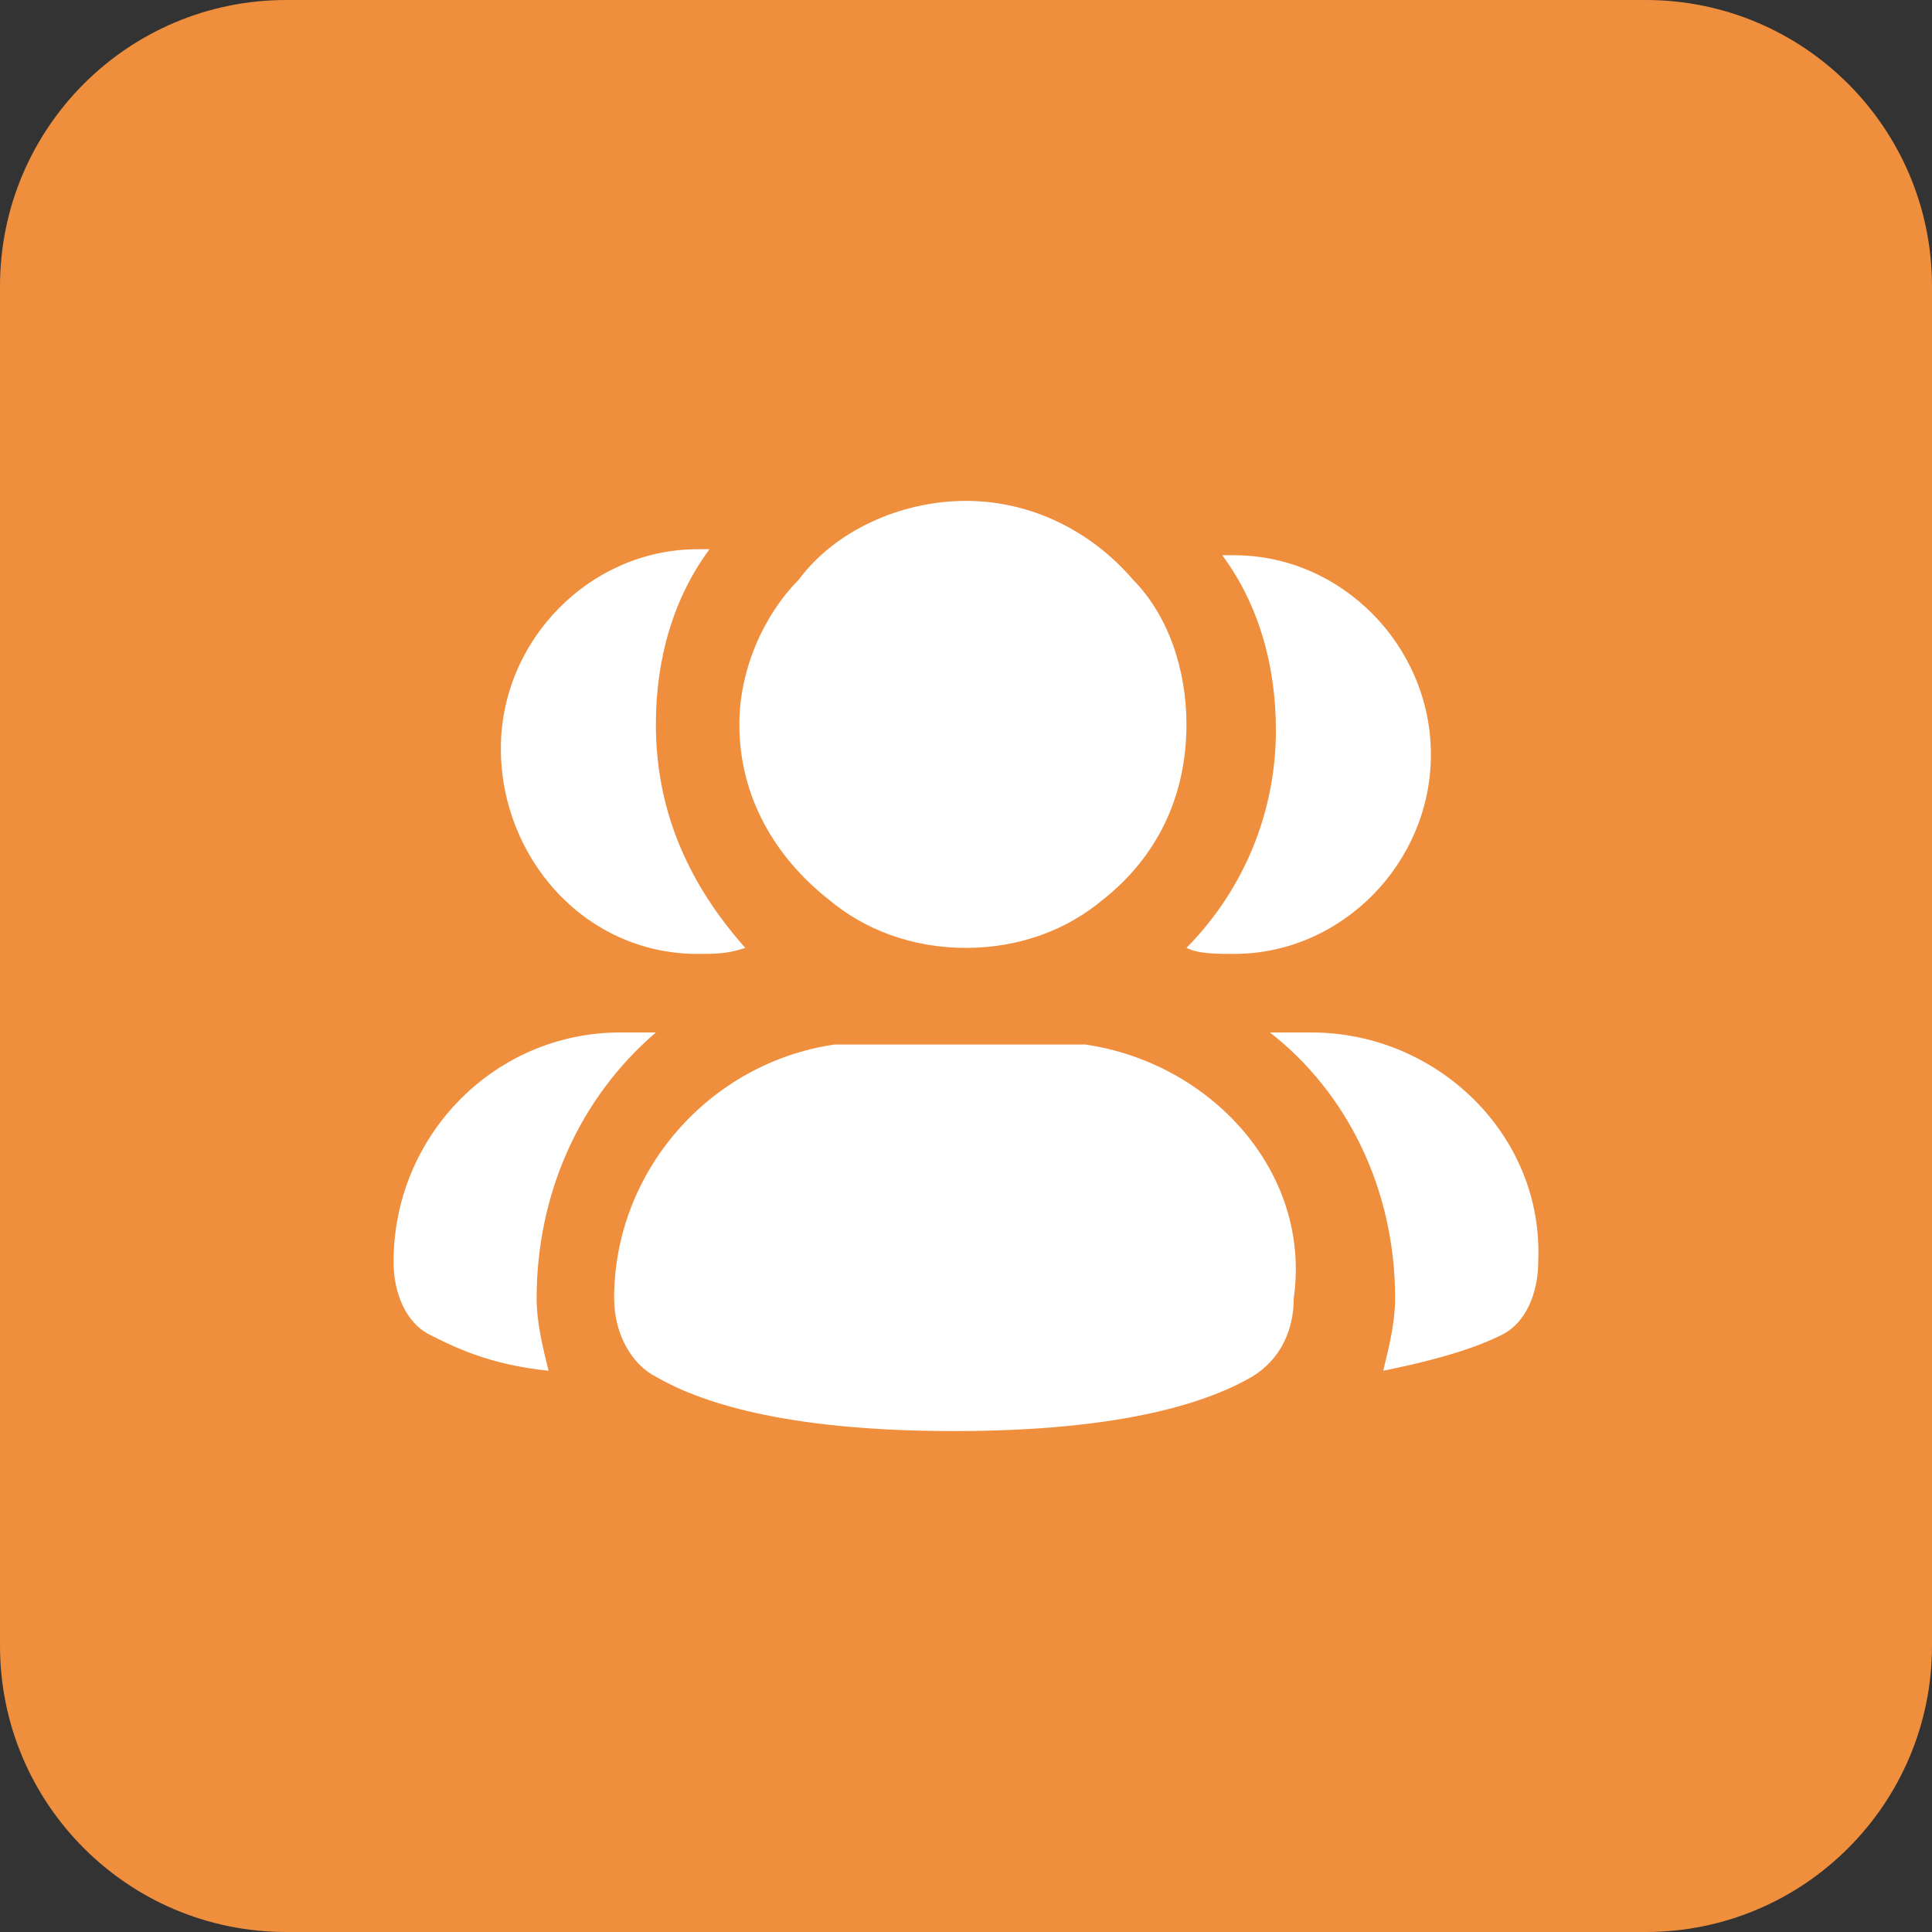
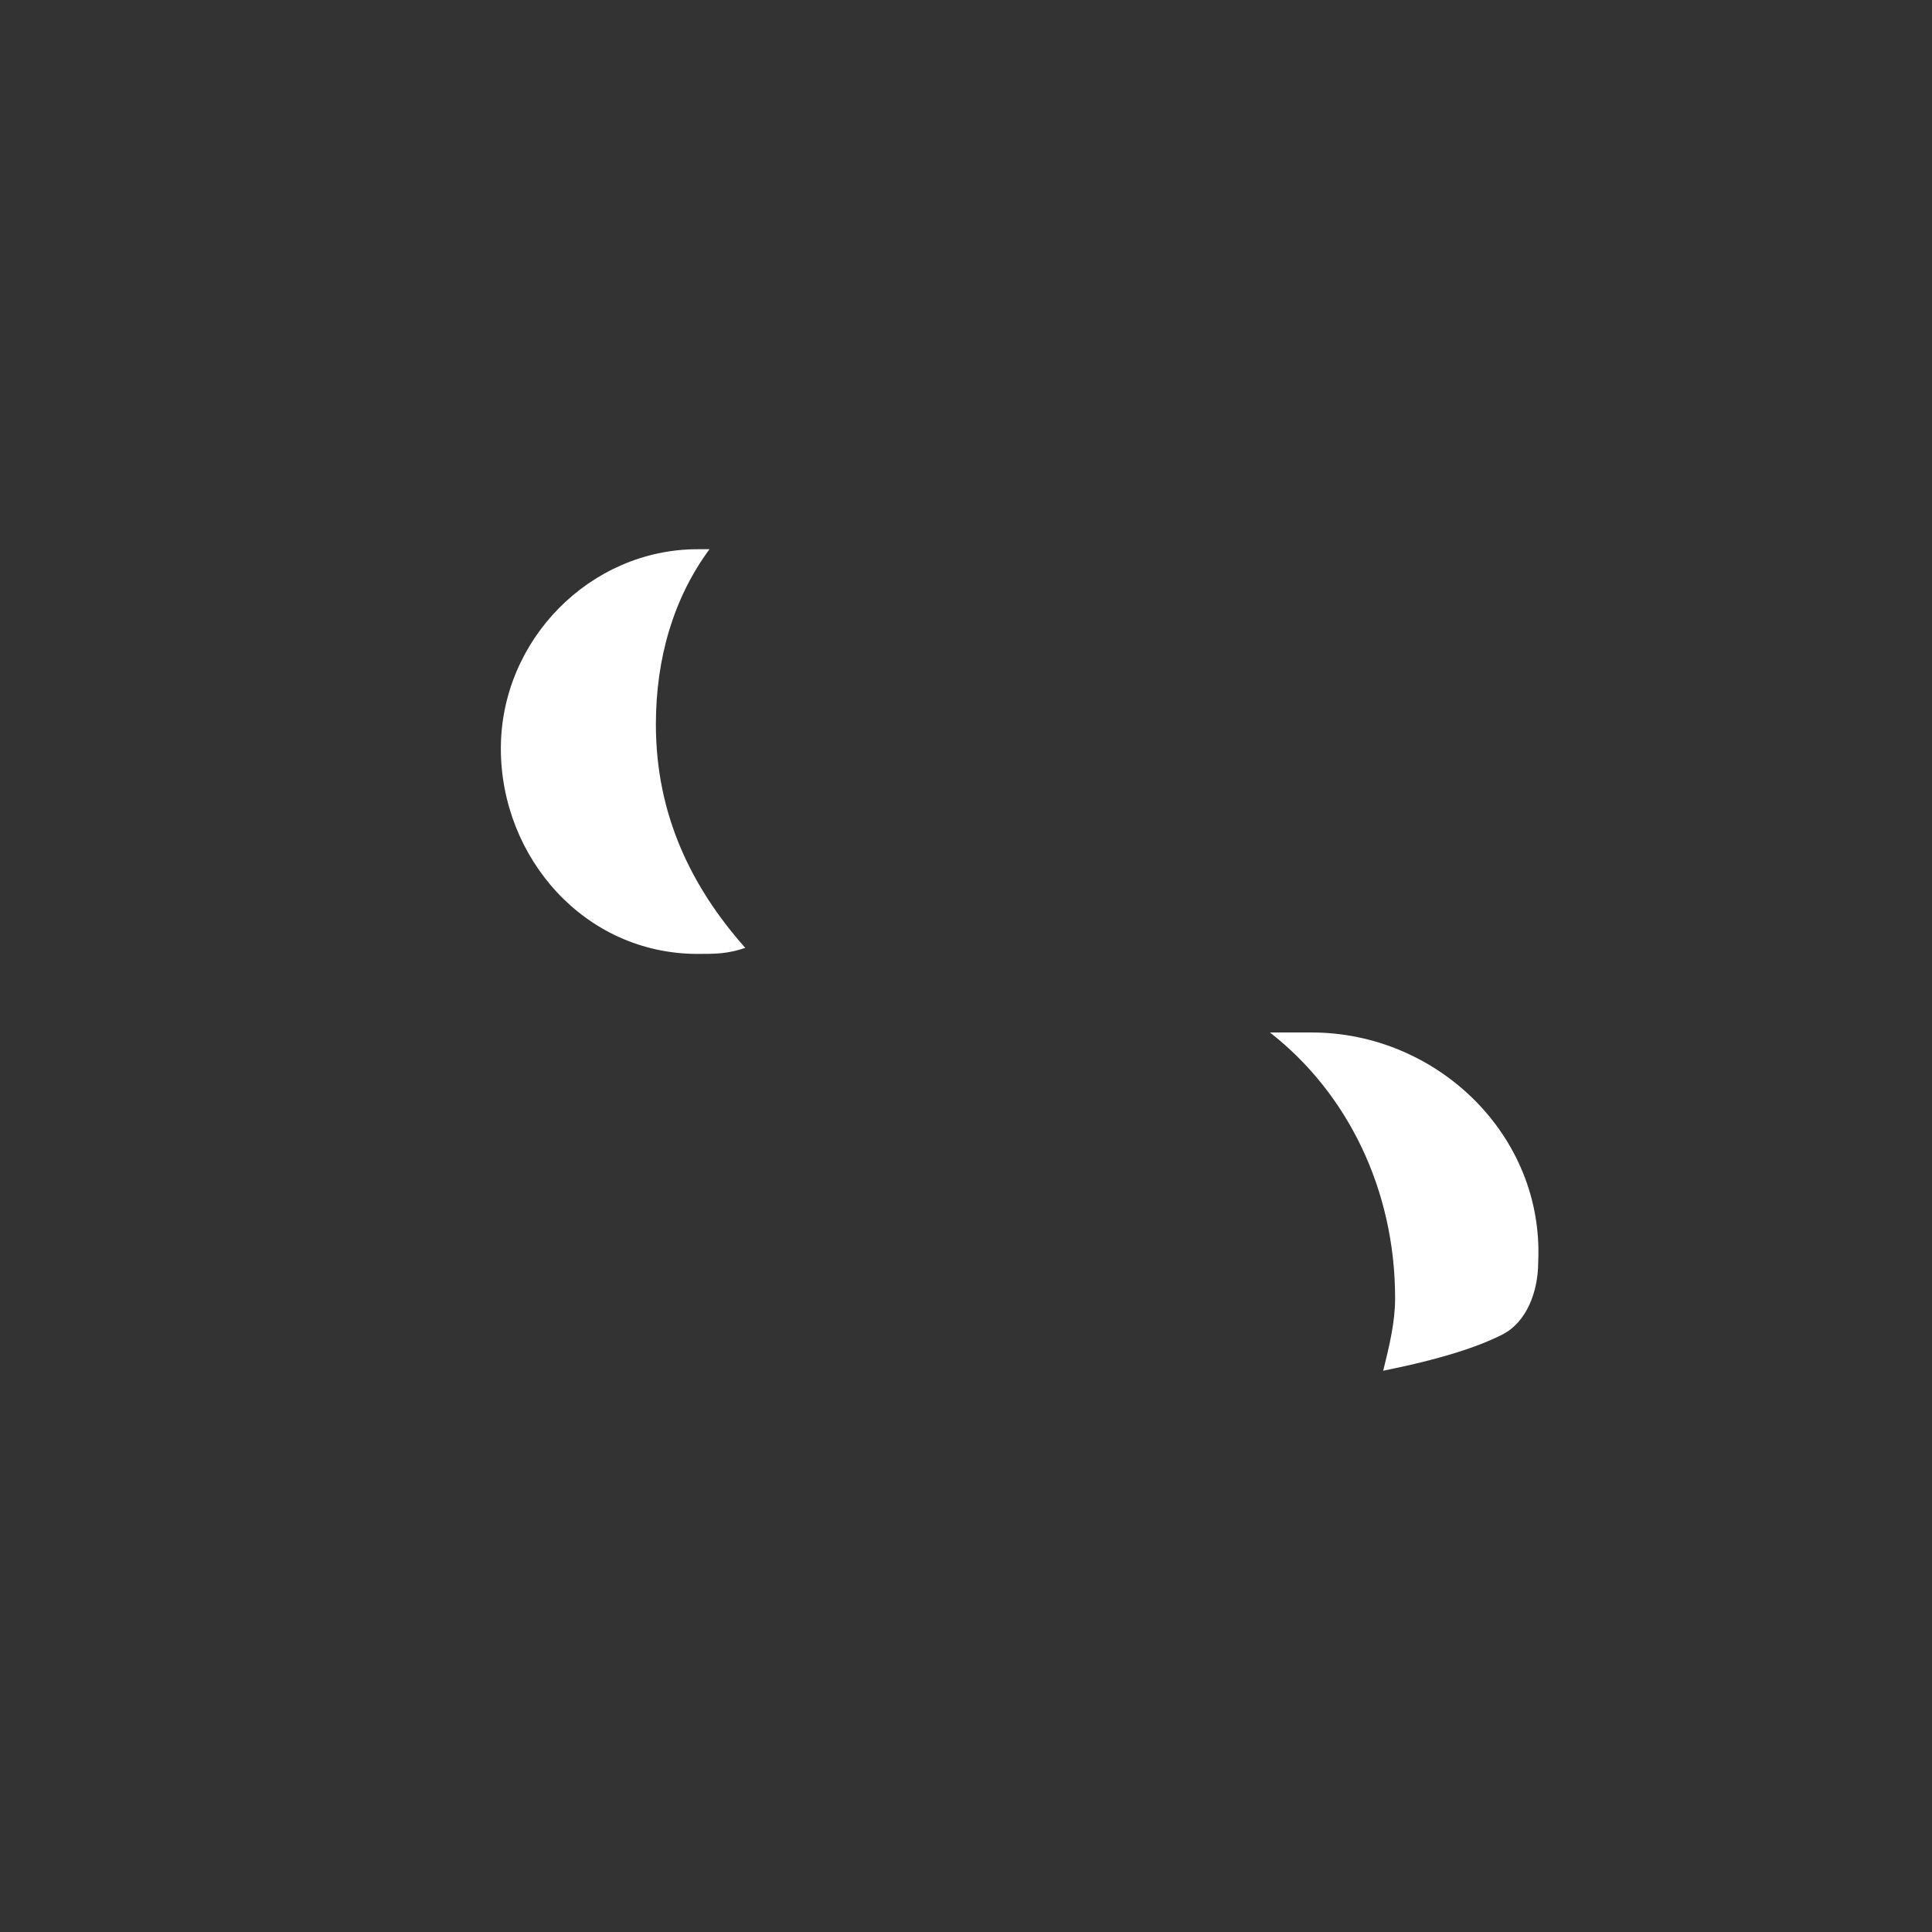
<svg xmlns="http://www.w3.org/2000/svg" width="54" height="54" viewBox="0 0 54 54" fill="none">
  <rect x="0" y="0" width="54" height="54" fill="#333333" stroke="none" />
-   <path d="M0 8C0 3.582 3.582 0 8 0H46C50.418 0 54 3.582 54 8V46C54 50.418 50.418 54 46 54H8C3.582 54 0 50.418 0 46V8Z" fill="#EF8E3D" />
-   <path d="M33.162 26.493C33.495 26.662 33.995 26.662 34.495 26.662C37.495 26.662 39.994 24.129 39.994 21.09C39.994 18.051 37.495 15.519 34.495 15.519C34.328 15.519 34.328 15.519 34.162 15.519C35.162 16.869 35.662 18.558 35.662 20.415C35.662 22.61 34.828 24.804 33.162 26.493Z" fill="white" />
  <path d="M36.661 28.858H35.495C37.661 30.547 38.994 33.248 38.994 36.287C38.994 36.962 38.827 37.638 38.661 38.313C40.327 37.975 41.327 37.638 41.993 37.3C42.66 36.962 42.993 36.118 42.993 35.274C43.16 31.729 40.161 28.858 36.661 28.858Z" fill="white" />
  <path d="M19.498 26.662C19.998 26.662 20.331 26.662 20.831 26.494C19.332 24.805 18.332 22.779 18.332 20.247C18.332 18.39 18.832 16.701 19.831 15.351C19.831 15.351 19.665 15.351 19.498 15.351C16.499 15.351 13.999 17.883 13.999 20.922C13.999 23.961 16.332 26.662 19.498 26.662Z" fill="white" />
-   <path d="M18.332 28.858H17.332C13.833 28.858 11 31.729 11 35.274C11 36.118 11.333 36.962 12 37.3C12.666 37.638 13.666 38.144 15.332 38.313C15.166 37.638 14.999 36.962 14.999 36.287C14.999 33.417 16.166 30.715 18.332 28.858Z" fill="white" />
-   <path d="M23.164 25.143C24.164 25.987 25.497 26.494 26.997 26.494C28.496 26.494 29.829 25.987 30.829 25.143C32.329 23.961 33.162 22.273 33.162 20.247C33.162 18.727 32.662 17.208 31.662 16.195C30.496 14.844 28.83 14 26.997 14C25.164 14 23.331 14.844 22.331 16.195C21.331 17.208 20.665 18.727 20.665 20.247C20.665 22.273 21.665 23.961 23.164 25.143Z" fill="white" />
-   <path d="M30.329 29.194C29.996 29.194 29.663 29.194 29.329 29.194H24.33C23.997 29.194 23.664 29.194 23.331 29.194C19.831 29.701 17.165 32.74 17.165 36.285C17.165 37.298 17.665 38.142 18.332 38.48C19.498 39.155 21.831 39.999 26.663 39.999C31.495 39.999 33.828 39.155 34.995 38.48C35.828 37.973 36.161 37.129 36.161 36.285C36.661 32.74 33.828 29.701 30.329 29.194Z" fill="white" />
</svg>